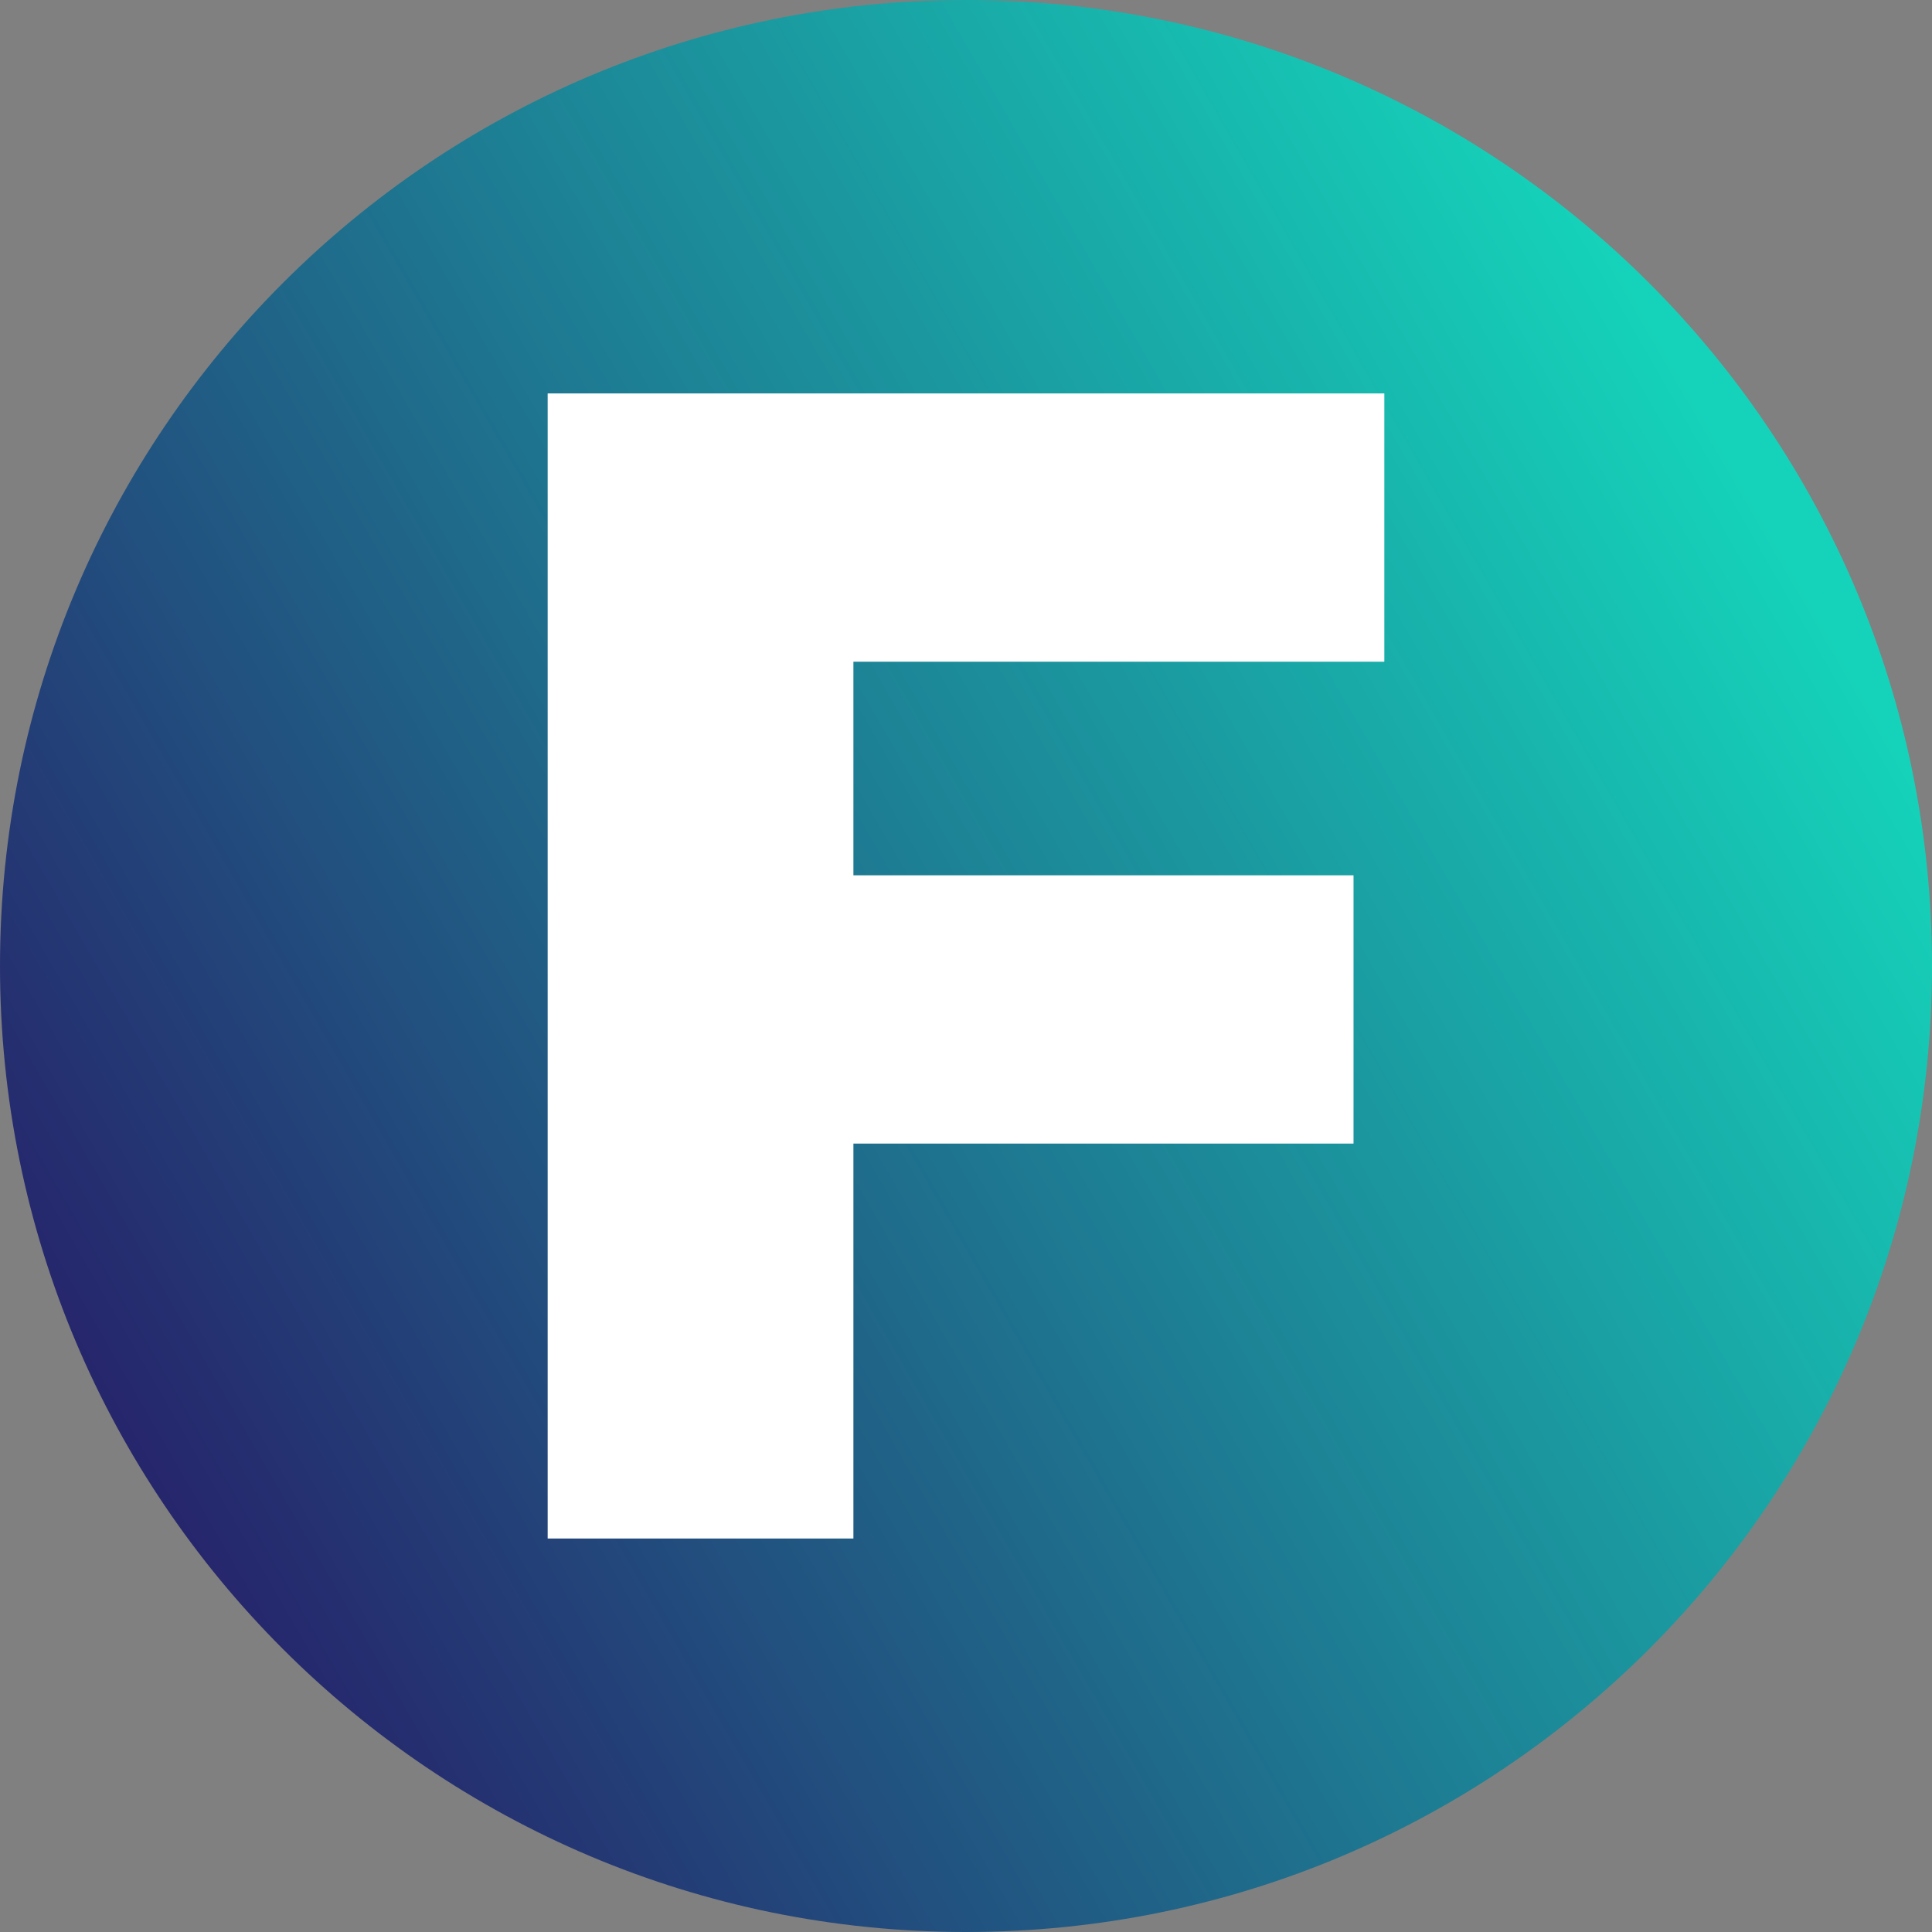
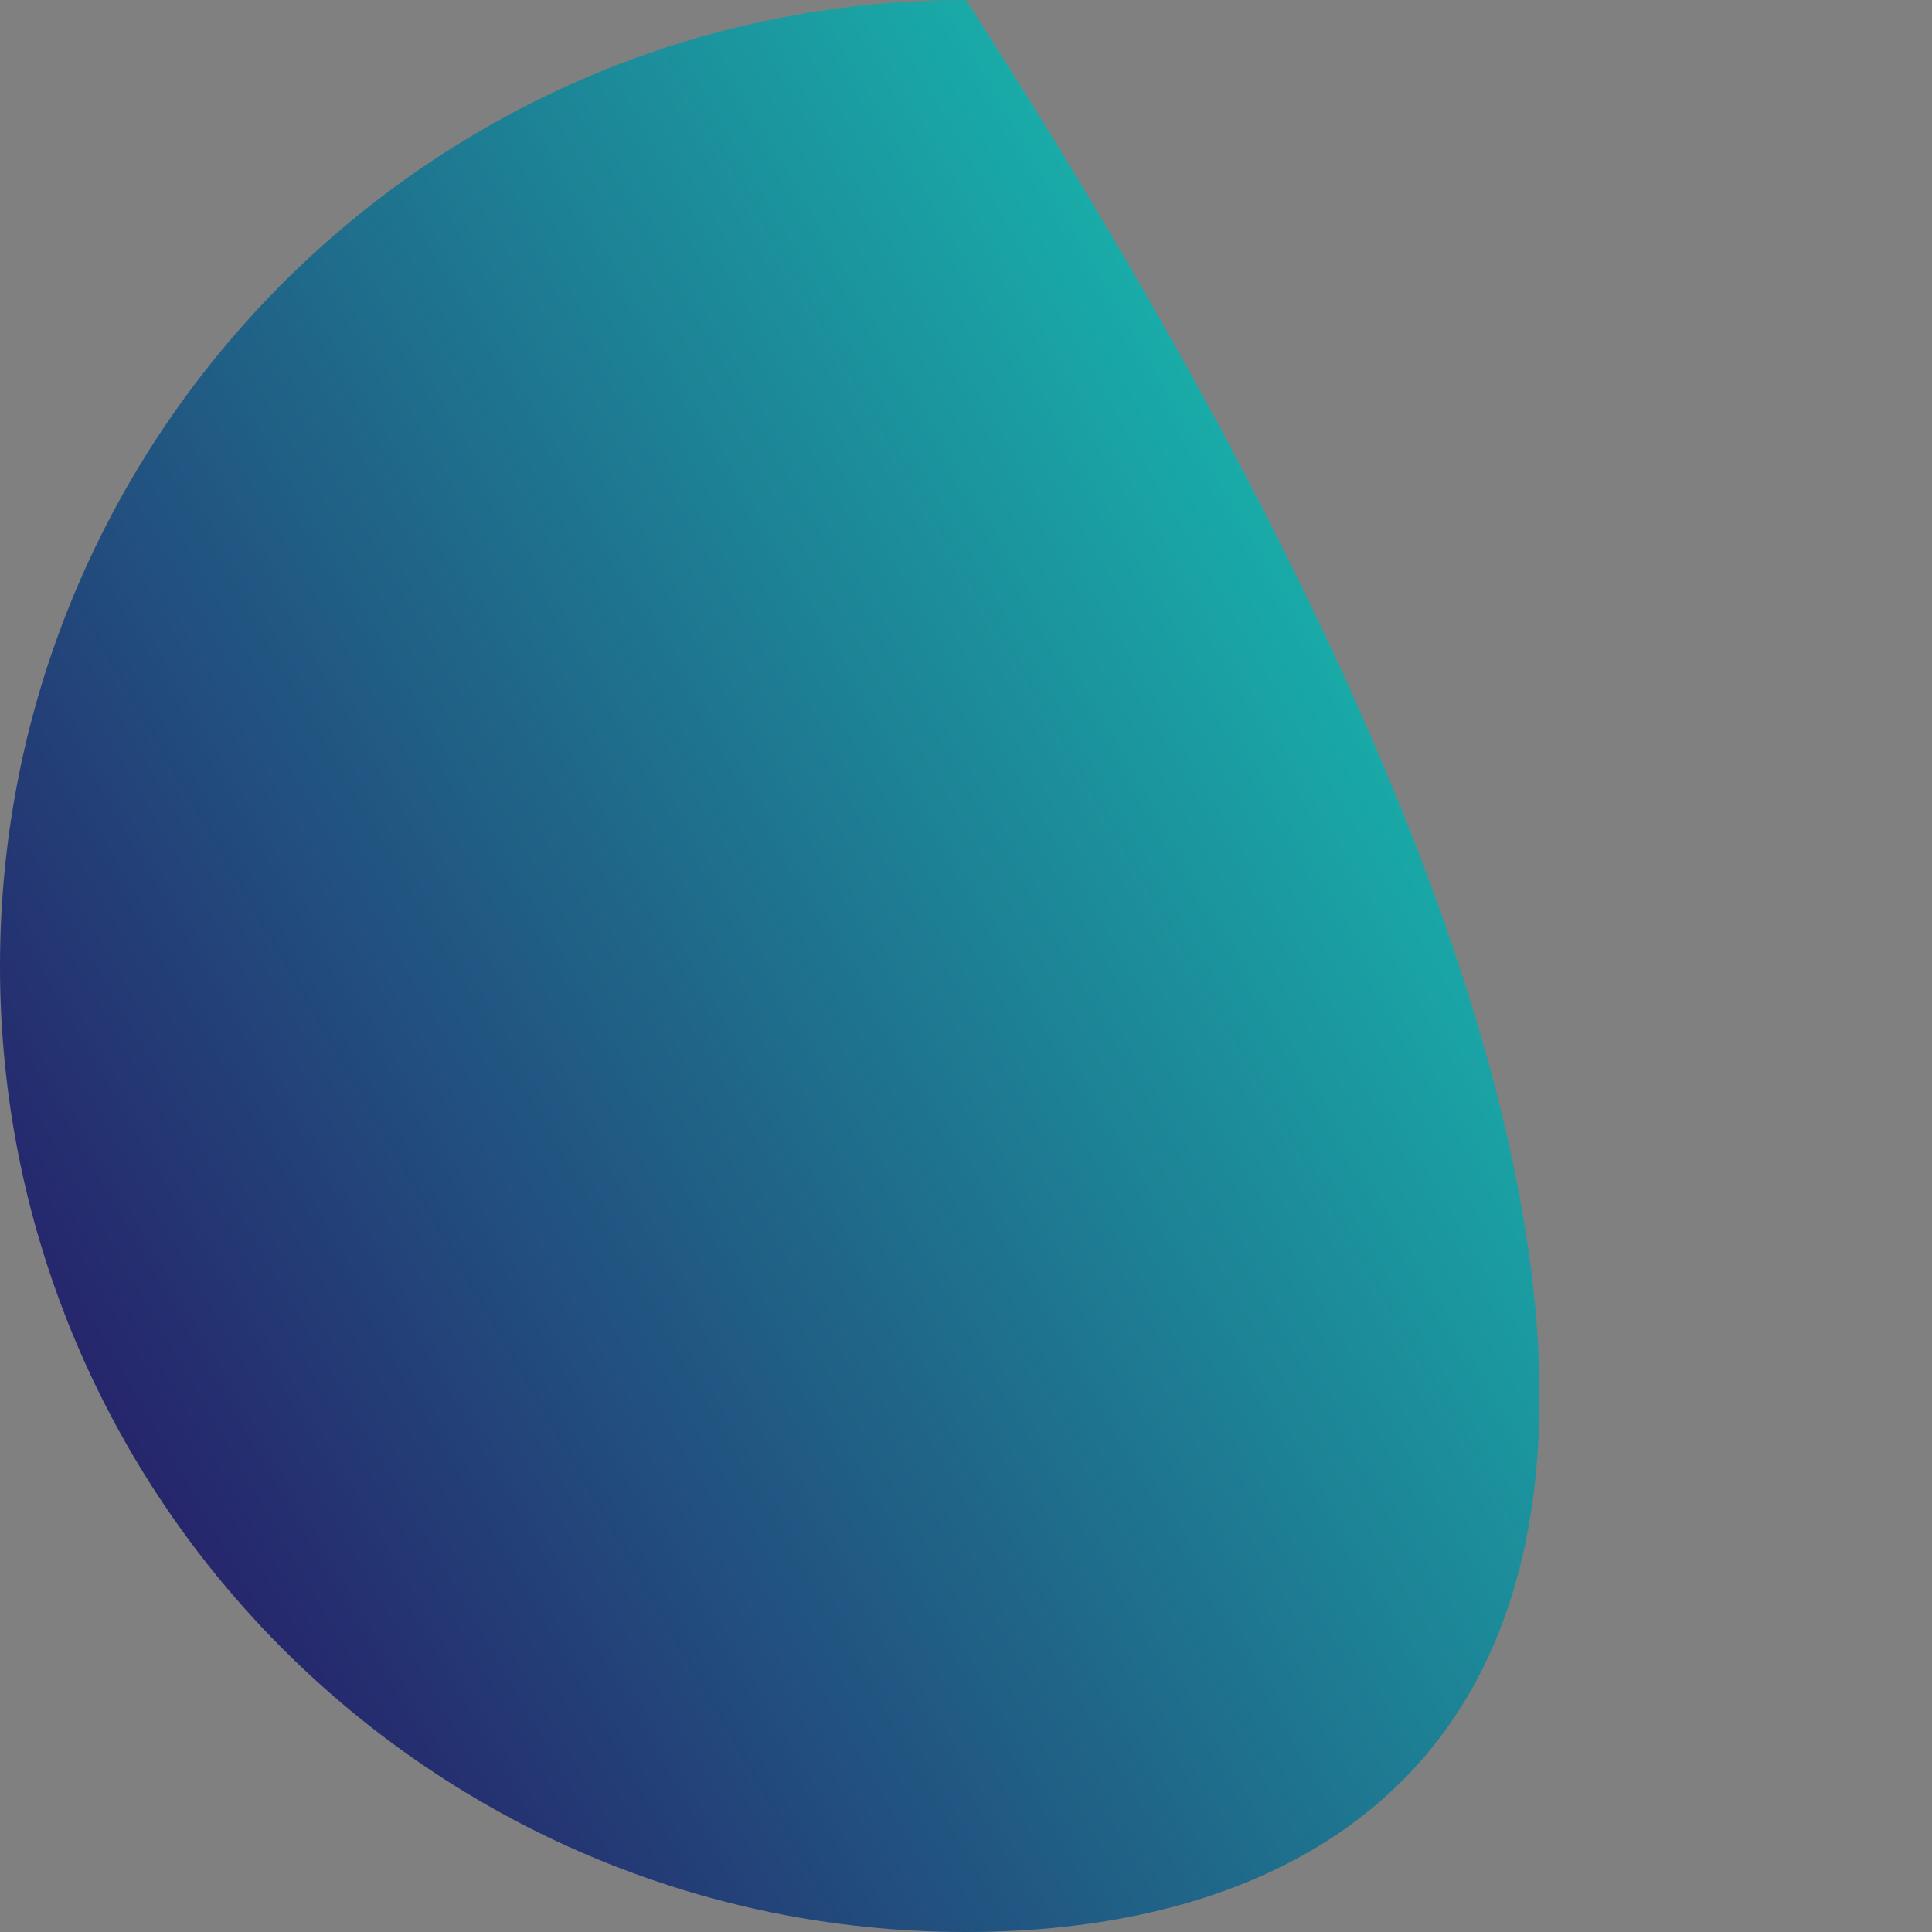
<svg xmlns="http://www.w3.org/2000/svg" width="36" height="36" viewBox="0 0 36 36" fill="none">
  <rect x="0" y="0" width="36" height="36" fill="#808080" stroke="none" />
-   <path fill-rule="evenodd" clip-rule="evenodd" d="M0 18C0 8.059 8.059 0 18 0C27.941 0 36 8.059 36 18C36 27.941 27.941 36 18 36C8.059 36 0 27.941 0 18Z" fill="url(#paint0_linear_0_4)" />
-   <path fill-rule="evenodd" clip-rule="evenodd" d="M10.205 7.331H25.795V12.33H15.902V16.31H25.221V21.309H15.902V28.668H10.205V21.309V16.31V12.33V8.627V7.331Z" fill="white" />
+   <path fill-rule="evenodd" clip-rule="evenodd" d="M0 18C0 8.059 8.059 0 18 0C36 27.941 27.941 36 18 36C8.059 36 0 27.941 0 18Z" fill="url(#paint0_linear_0_4)" />
  <defs>
    <linearGradient id="paint0_linear_0_4" x1="-3.294" y1="30.294" x2="39.294" y2="5.706" gradientUnits="userSpaceOnUse">
      <stop stop-color="#29055D" />
      <stop offset="0" stop-color="#29055D" />
      <stop offset="0.85" stop-color="#15D3BA" />
      <stop offset="1" stop-color="#15D3BA" />
    </linearGradient>
  </defs>
</svg>